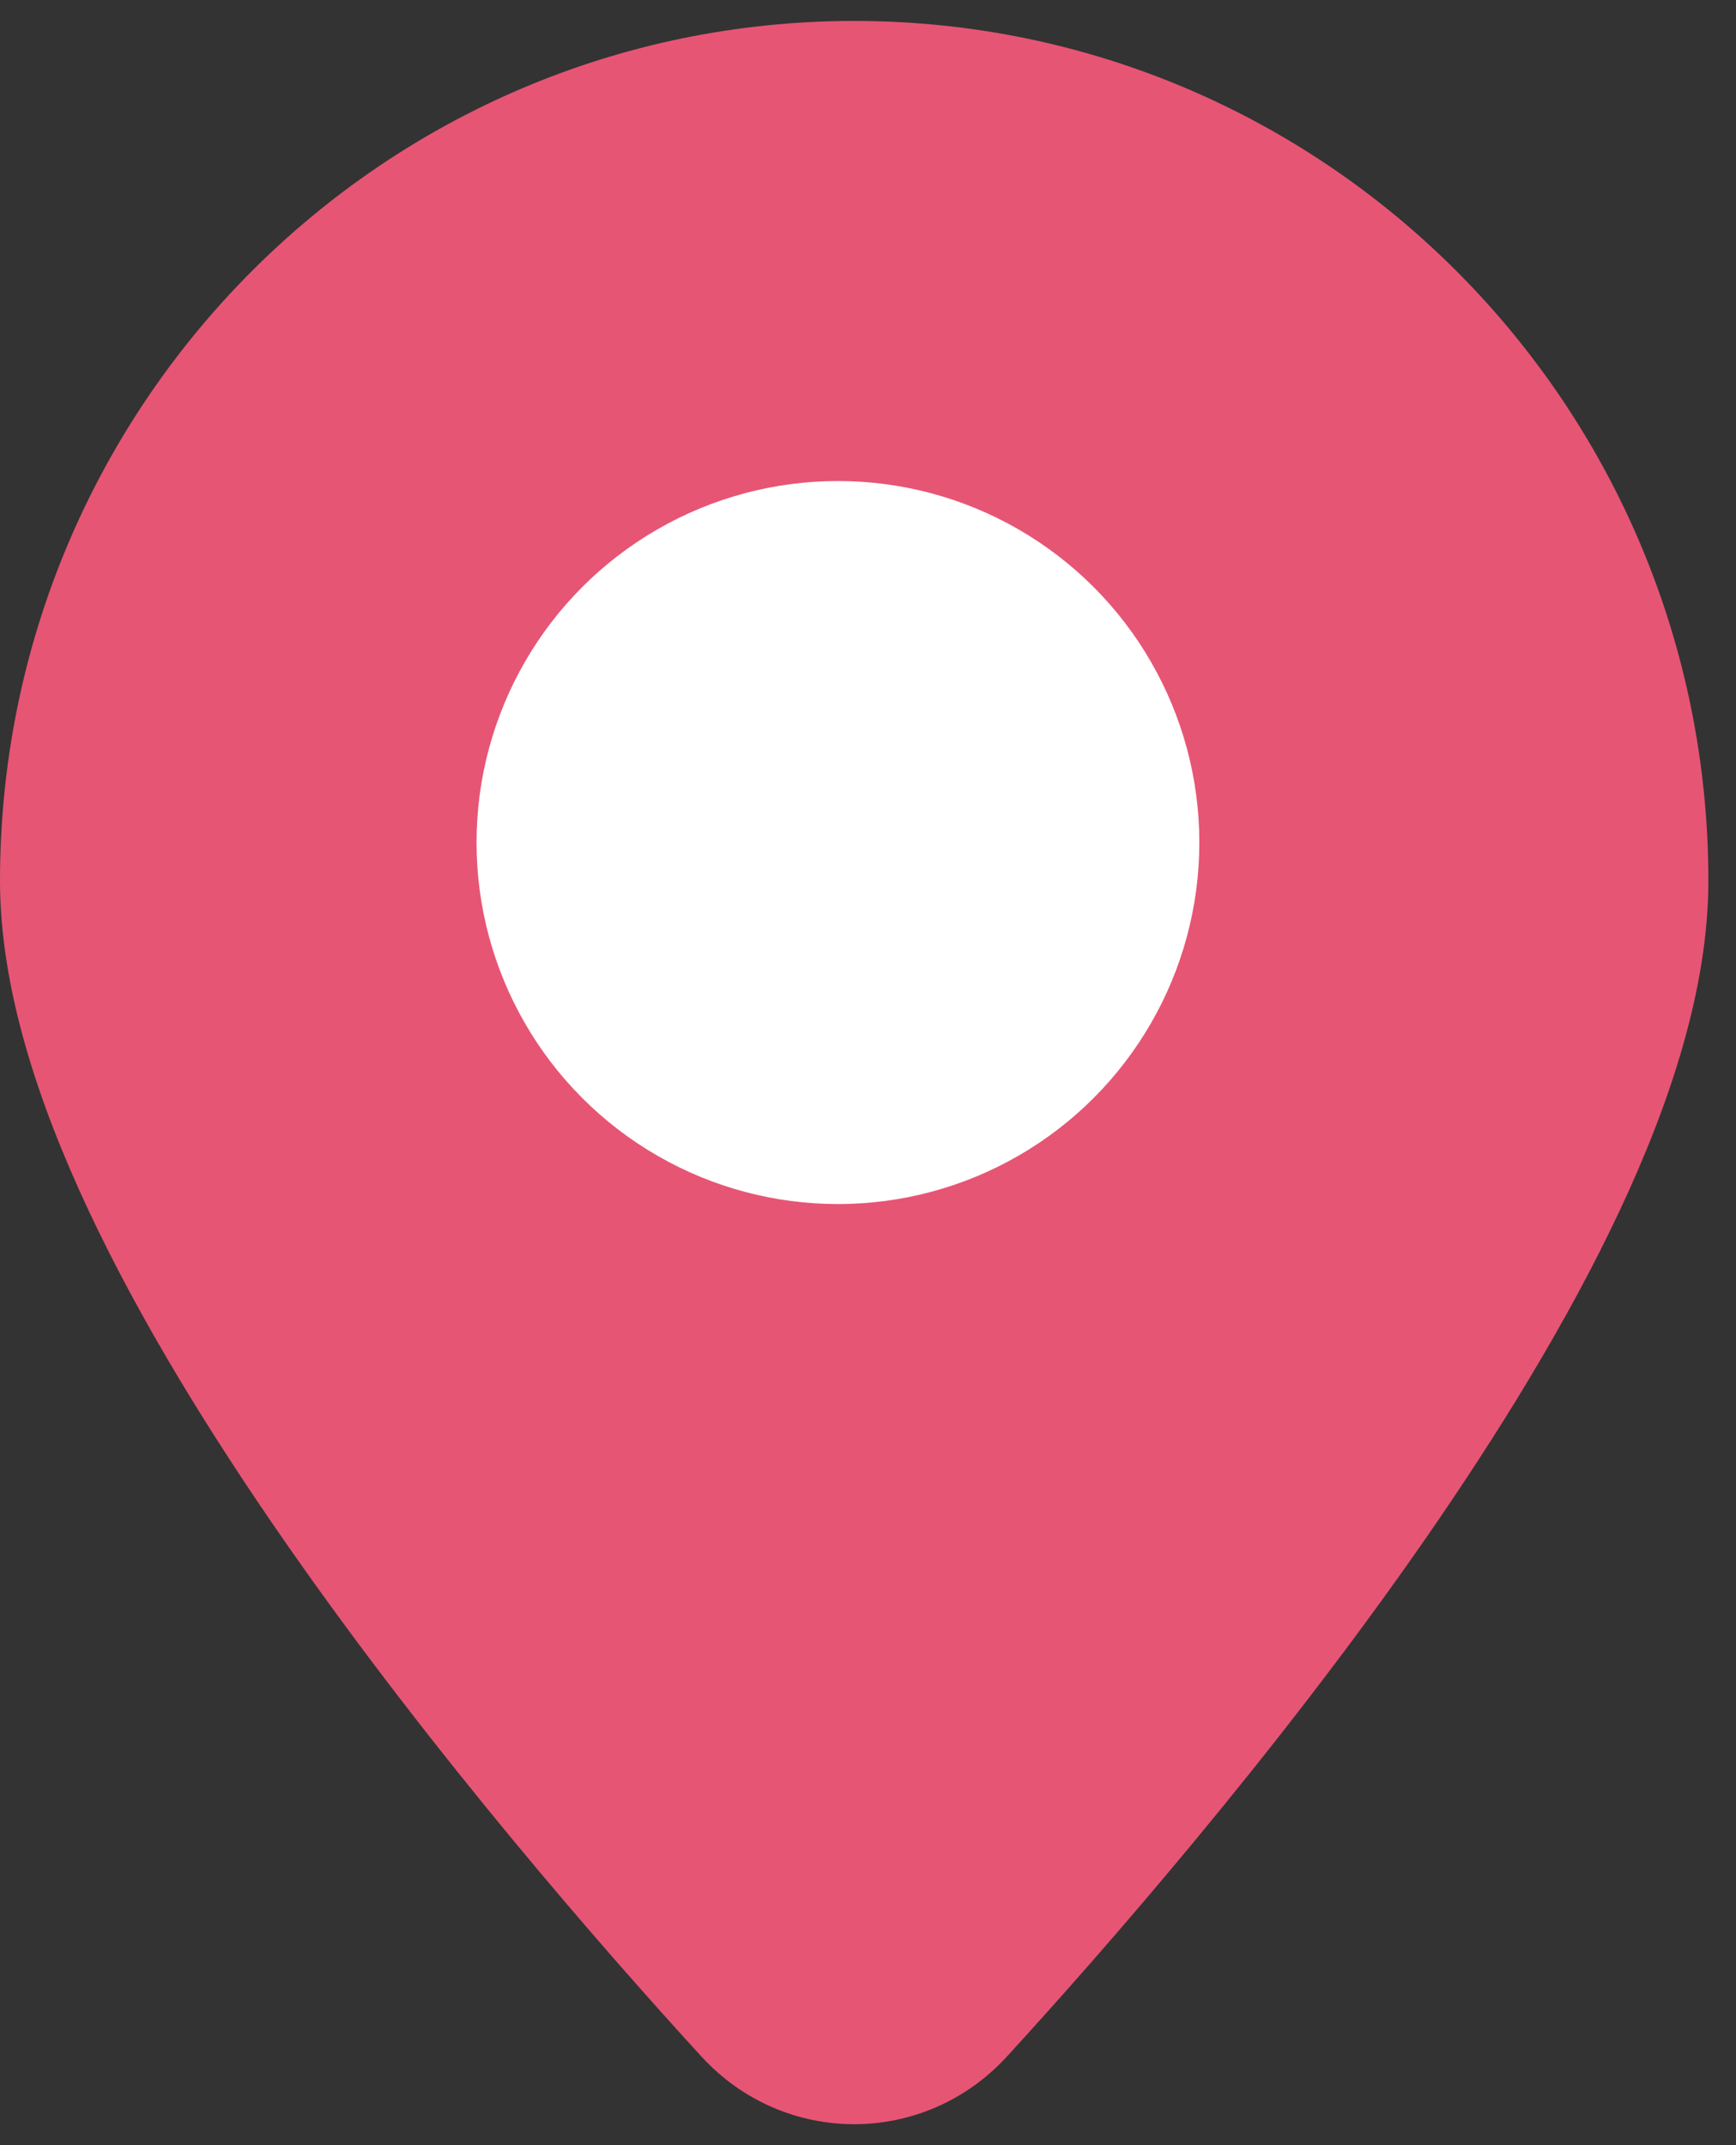
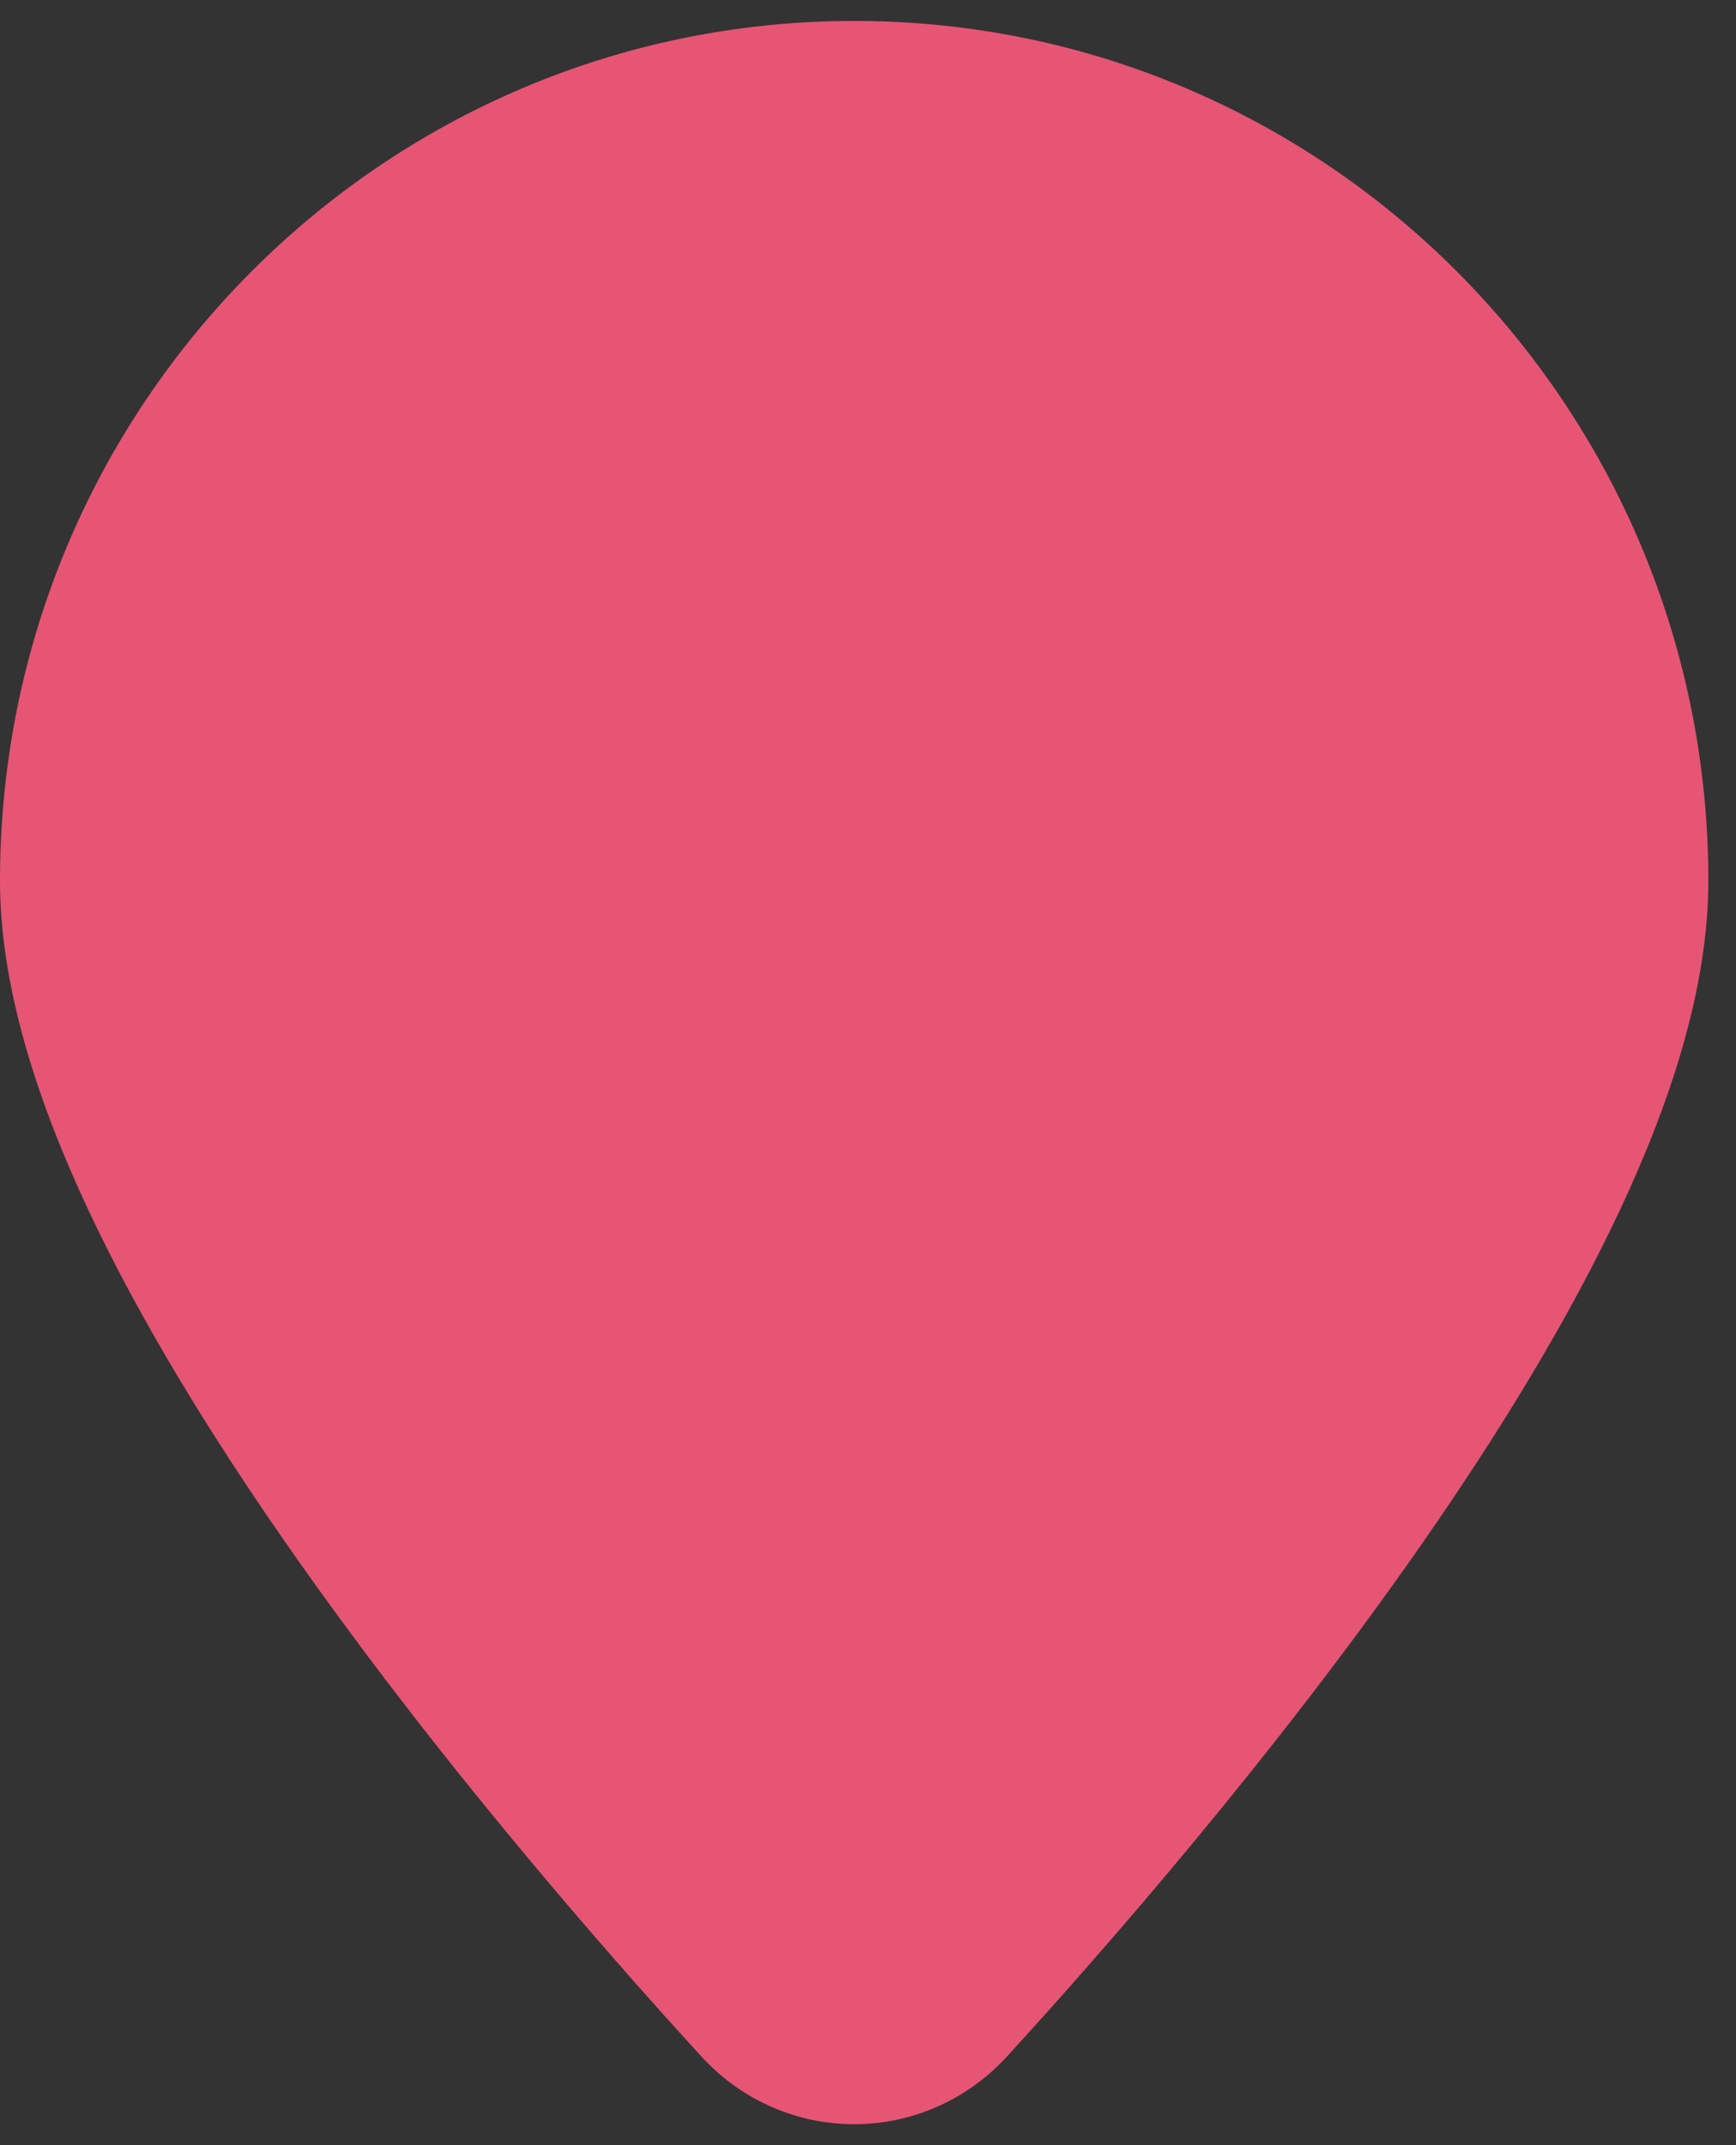
<svg xmlns="http://www.w3.org/2000/svg" width="51" height="63" viewBox="0 0 51 63" fill="none">
  <rect x="0" y="0" width="51" height="63" fill="#333333" stroke="none" />
  <path fill-rule="evenodd" clip-rule="evenodd" d="M0 25.866C0 11.92 11.235 0.615 25.094 0.615C38.953 0.615 50.188 11.92 50.188 25.866C50.188 29.006 49.075 32.377 47.578 35.564C46.056 38.805 43.999 42.137 41.818 45.275C37.453 51.553 32.403 57.313 29.587 60.391C27.155 63.049 23.032 63.049 20.601 60.391C17.784 57.313 12.735 51.553 8.37 45.275C6.188 42.137 4.131 38.805 2.609 35.564C1.112 32.377 0 29.006 0 25.866Z" fill="#E75574" />
-   <circle cx="24.617" cy="24.744" r="10.617" fill="white" />
</svg>